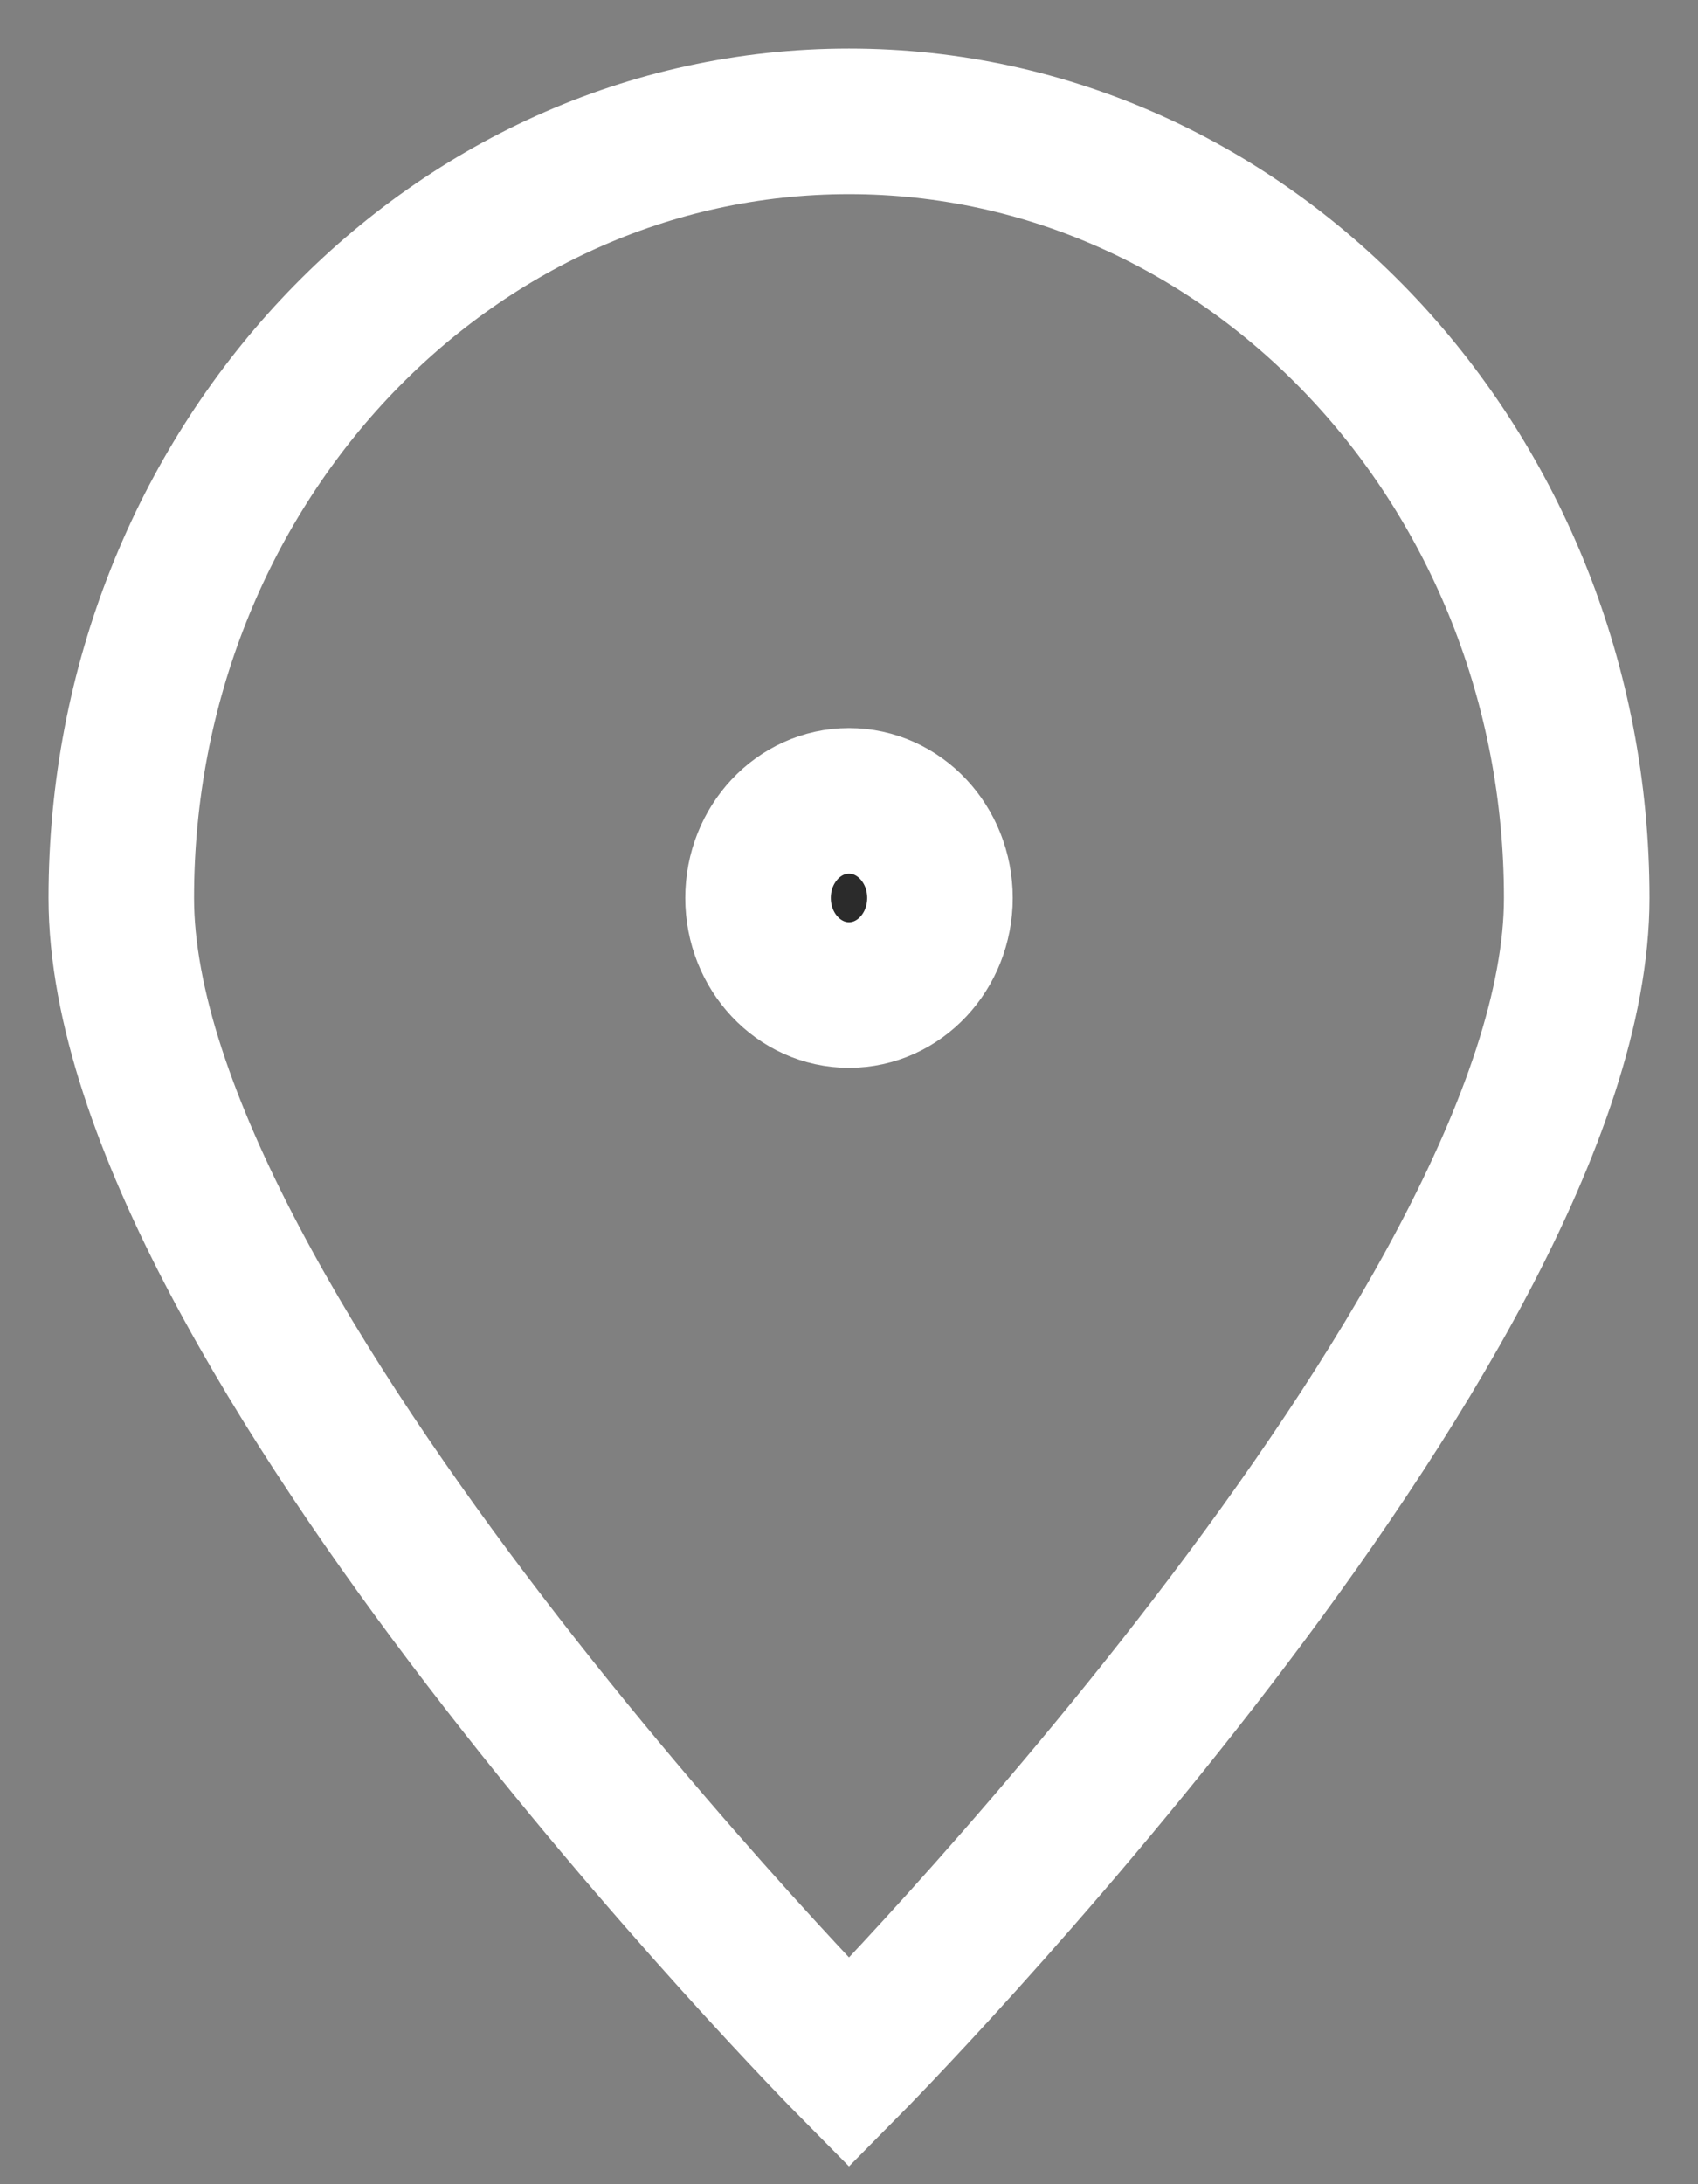
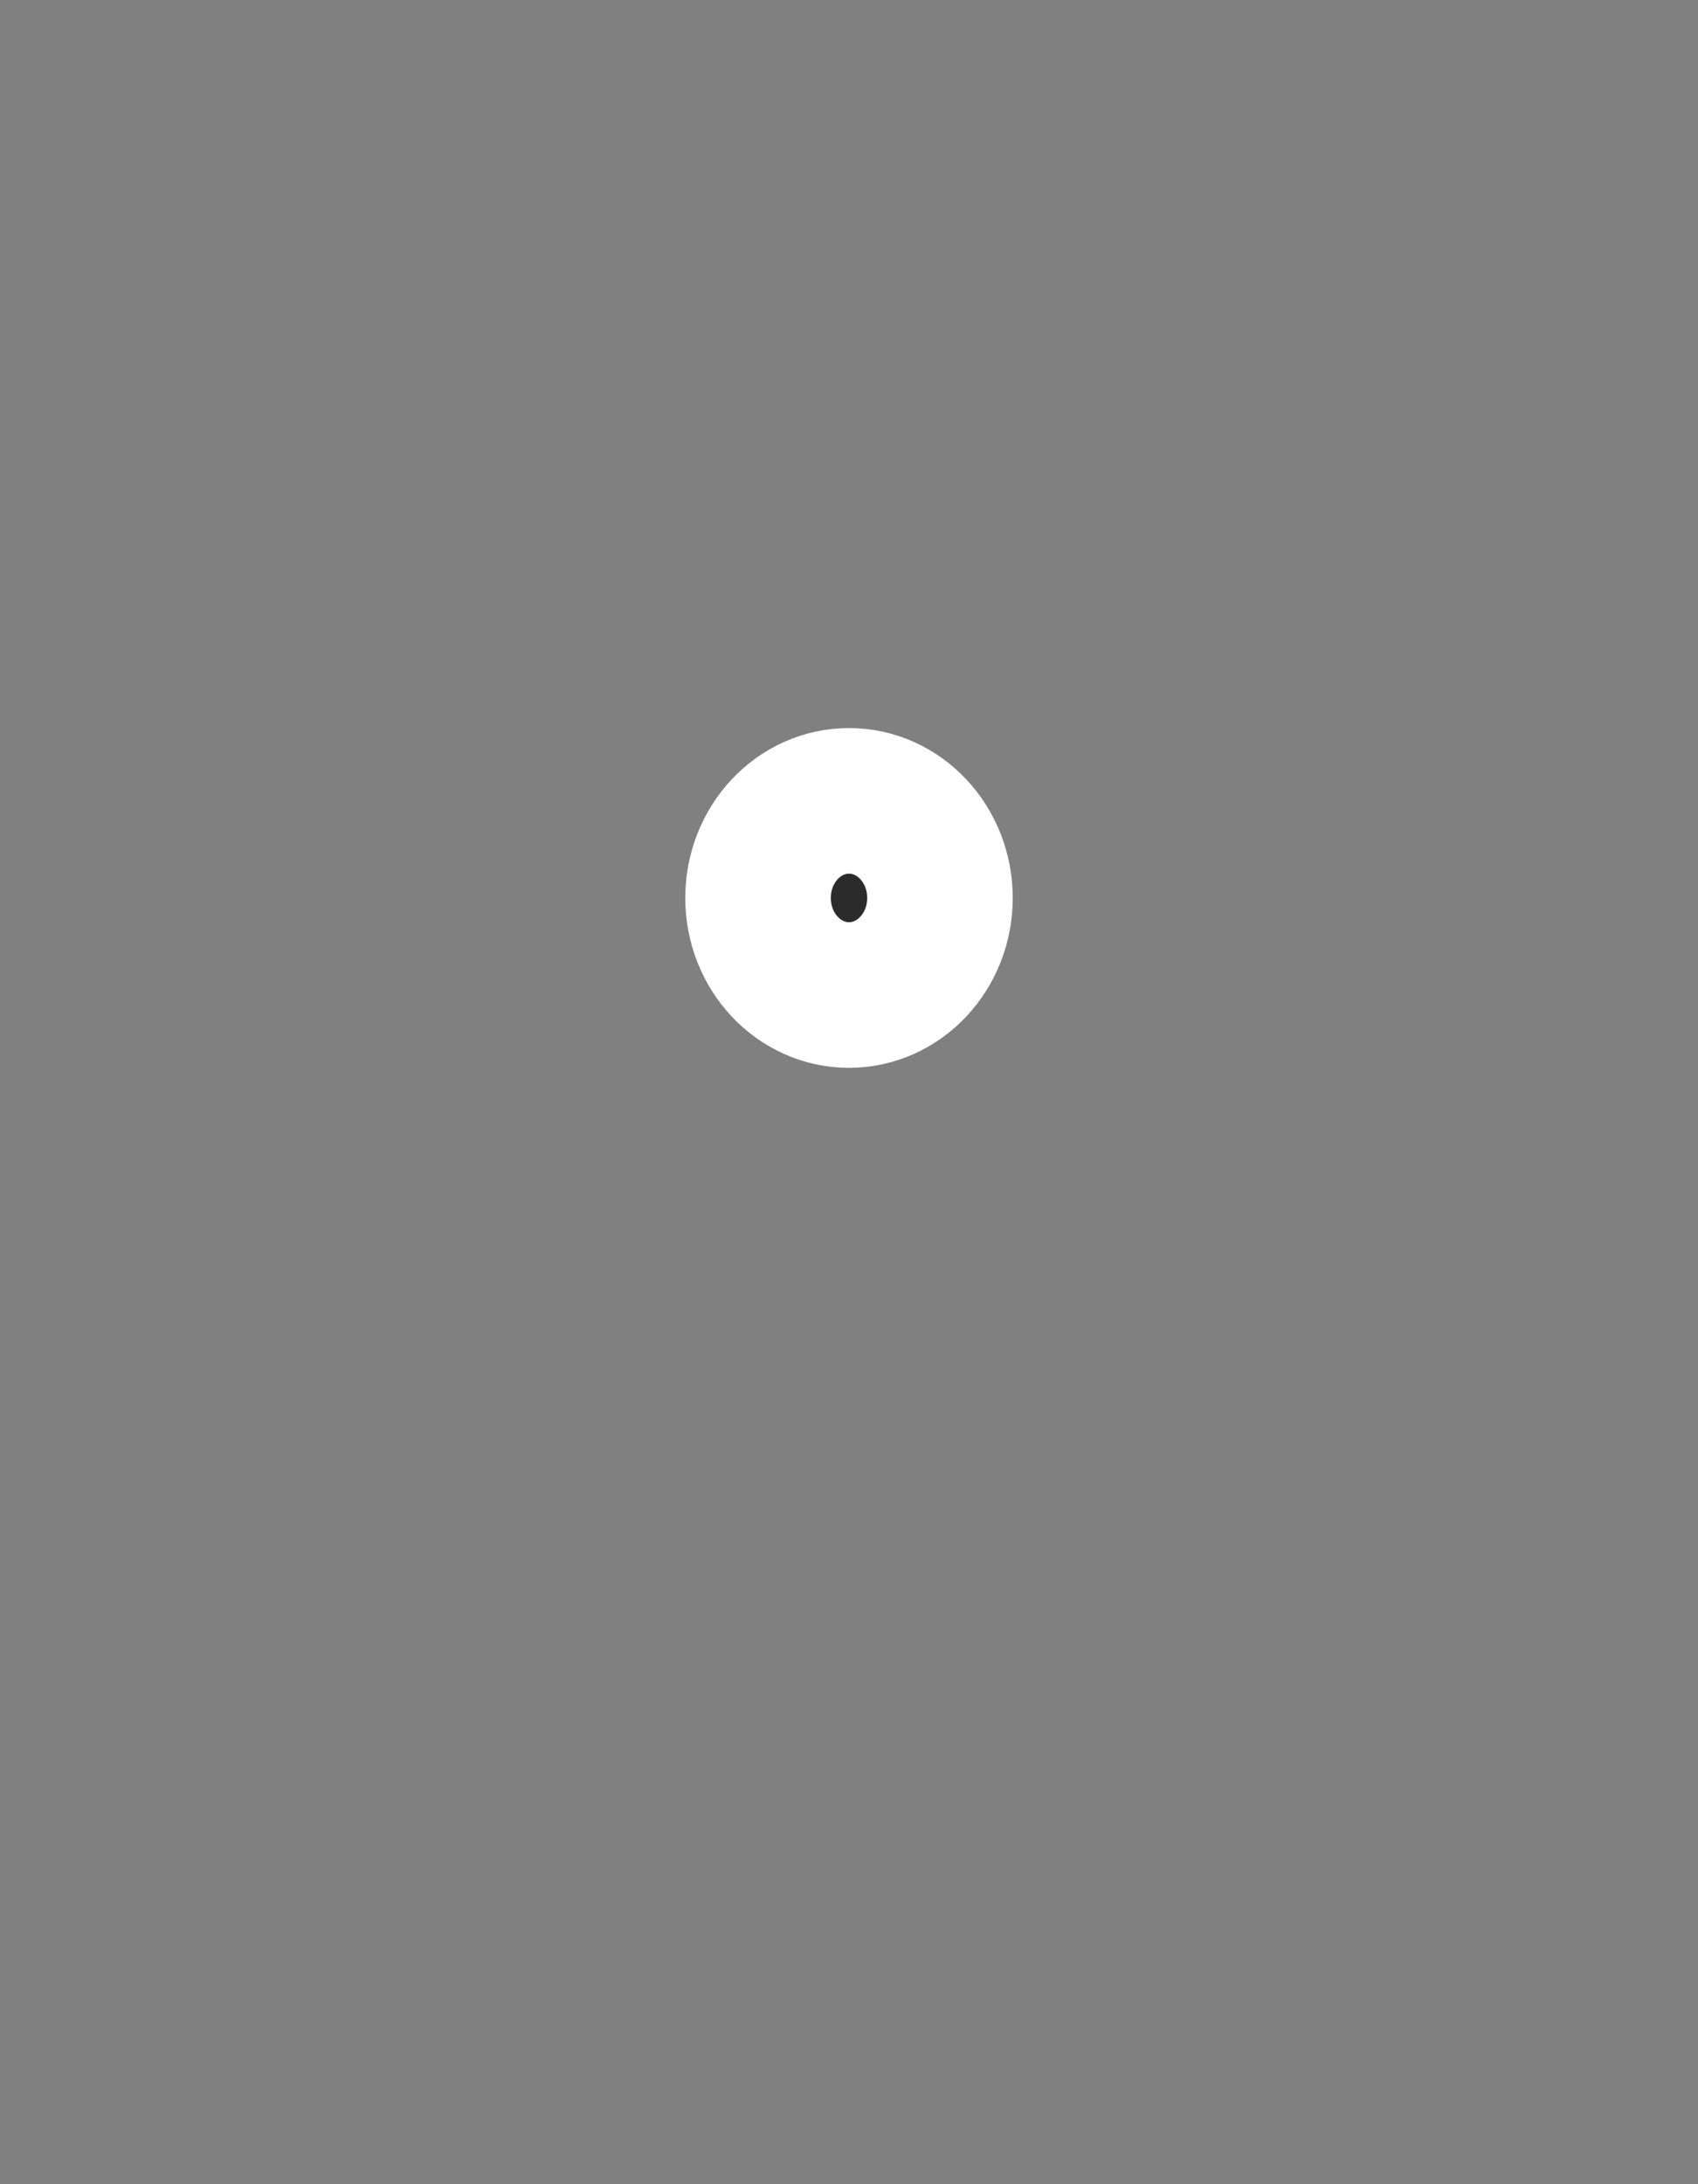
<svg xmlns="http://www.w3.org/2000/svg" width="14" height="18" viewBox="0 0 14 18" fill="none">
  <rect x="0" y="0" width="14" height="18" fill="#808080" stroke="none" />
-   <path d="M13 7.4C13 10.935 7 17 7 17C7 17 1 10.935 1 7.4C1 3.865 3.686 1 7 1C10.314 1 13 3.865 13 7.4Z" stroke="white" stroke-width="1.2" />
  <path d="M7 8.2C7.414 8.2 7.75 7.842 7.75 7.4C7.75 6.958 7.414 6.6 7 6.6C6.586 6.6 6.25 6.958 6.25 7.4C6.25 7.842 6.586 8.2 7 8.2Z" fill="#2B2B2B" stroke="white" stroke-width="1.2" stroke-linecap="round" stroke-linejoin="round" />
</svg>